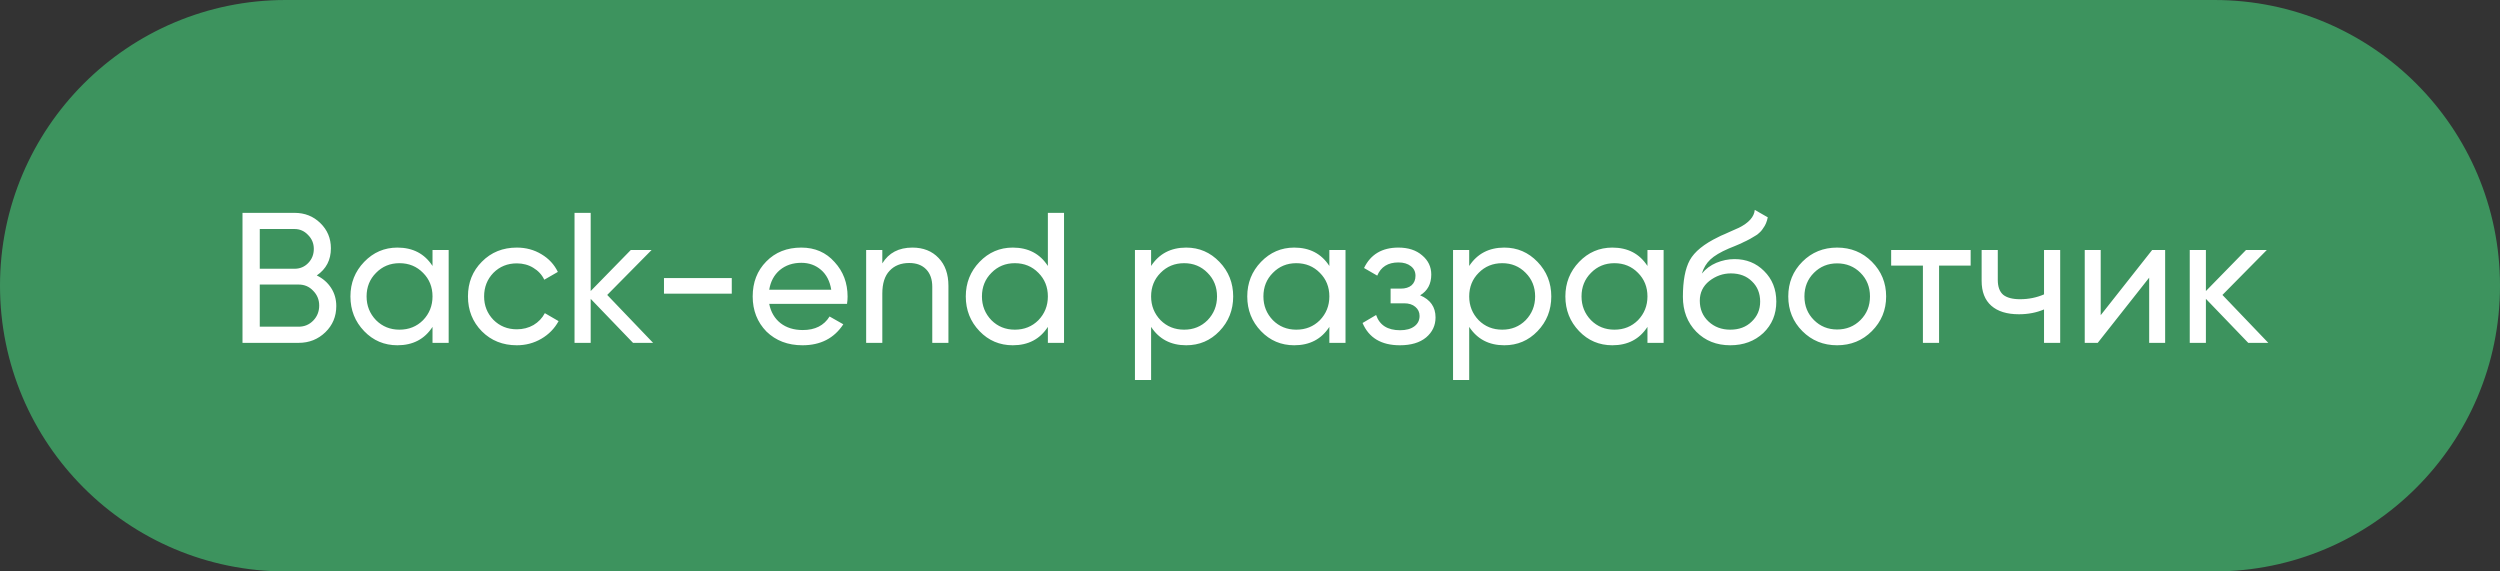
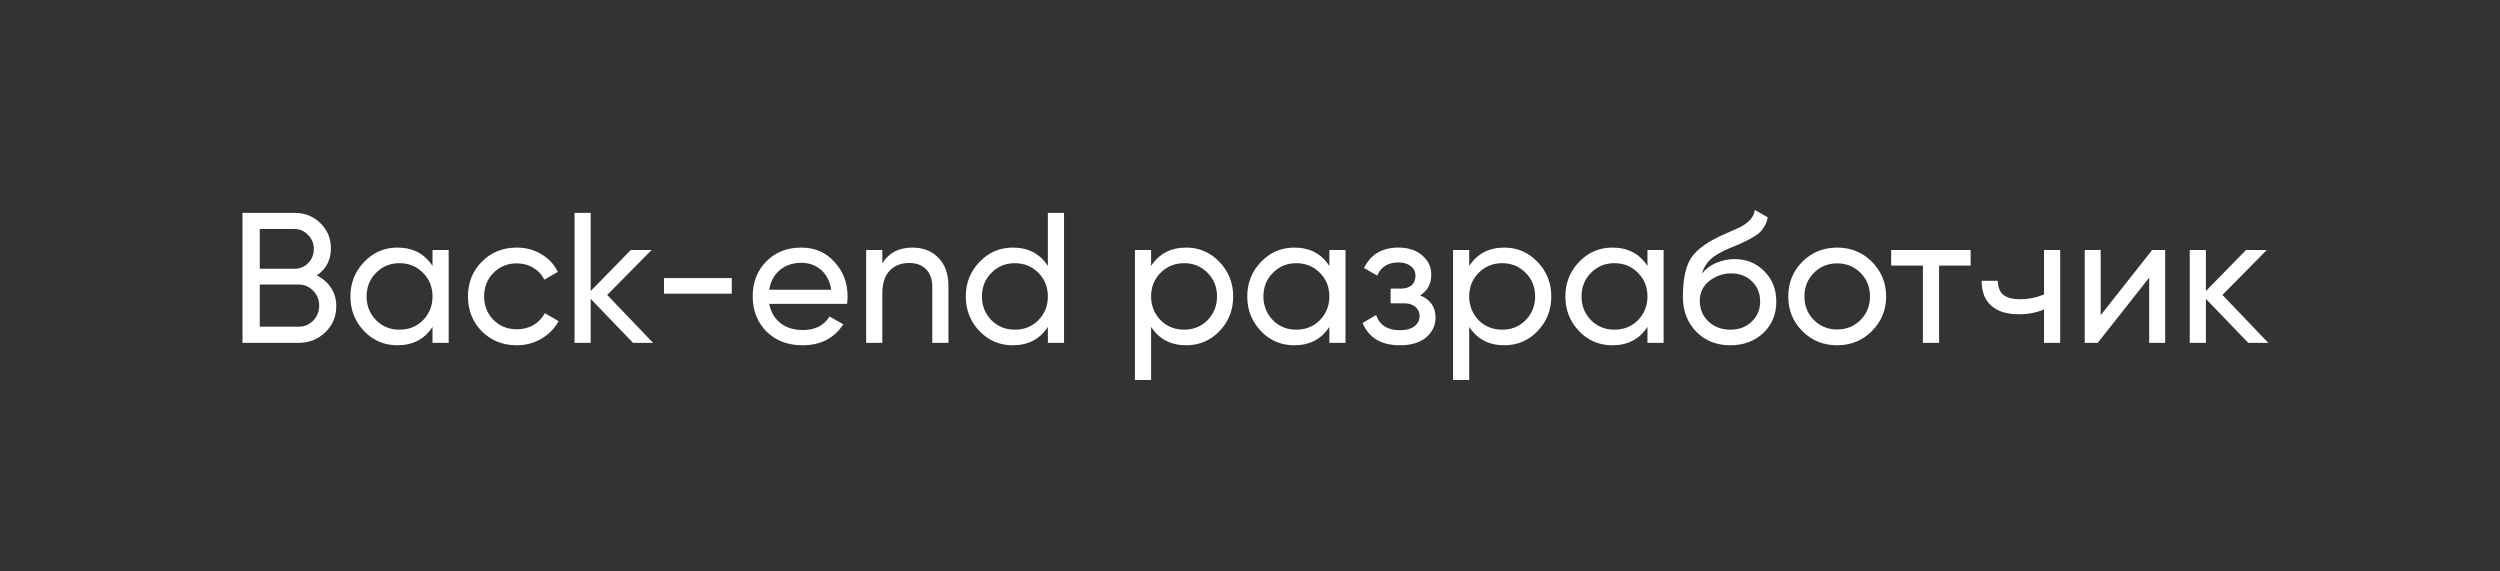
<svg xmlns="http://www.w3.org/2000/svg" width="175" height="40" viewBox="0 0 175 40" fill="none">
  <rect x="0" y="0" width="175" height="40" fill="#333333" stroke="none" />
-   <path d="M1 20C1 9.507 9.507 1 20 1H155C165.493 1 174 9.507 174 20C174 30.493 165.493 39 155 39H20C9.507 39 1 30.493 1 20Z" fill="#3D935E" />
-   <path d="M1 20C1 9.507 9.507 1 20 1H155C165.493 1 174 9.507 174 20C174 30.493 165.493 39 155 39H20C9.507 39 1 30.493 1 20Z" stroke="#3D935E" stroke-width="2" />
-   <path d="M22.175 19.281C22.6 19.489 22.933 19.779 23.176 20.152C23.419 20.525 23.54 20.949 23.54 21.426C23.54 22.154 23.284 22.765 22.773 23.259C22.262 23.753 21.638 24 20.901 24H16.975V14.9H20.615C21.334 14.9 21.937 15.138 22.422 15.615C22.916 16.092 23.163 16.681 23.163 17.383C23.163 18.198 22.834 18.83 22.175 19.281ZM20.615 16.031H18.184V18.813H20.615C20.996 18.813 21.317 18.679 21.577 18.41C21.837 18.141 21.967 17.812 21.967 17.422C21.967 17.041 21.833 16.716 21.564 16.447C21.304 16.17 20.988 16.031 20.615 16.031ZM18.184 22.869H20.901C21.308 22.869 21.651 22.726 21.928 22.44C22.205 22.154 22.344 21.803 22.344 21.387C22.344 20.98 22.201 20.633 21.915 20.347C21.646 20.061 21.308 19.918 20.901 19.918H18.184V22.869ZM30.276 18.618V17.5H31.407V24H30.276V22.882C29.721 23.74 28.902 24.169 27.819 24.169C26.901 24.169 26.125 23.84 25.492 23.181C24.851 22.514 24.53 21.703 24.53 20.75C24.53 19.805 24.851 18.999 25.492 18.332C26.134 17.665 26.909 17.331 27.819 17.331C28.902 17.331 29.721 17.76 30.276 18.618ZM27.962 23.077C28.621 23.077 29.171 22.856 29.613 22.414C30.055 21.955 30.276 21.4 30.276 20.75C30.276 20.091 30.055 19.541 29.613 19.099C29.171 18.648 28.621 18.423 27.962 18.423C27.312 18.423 26.766 18.648 26.324 19.099C25.882 19.541 25.661 20.091 25.661 20.75C25.661 21.4 25.882 21.955 26.324 22.414C26.766 22.856 27.312 23.077 27.962 23.077ZM36.176 24.169C35.196 24.169 34.382 23.844 33.732 23.194C33.082 22.535 32.757 21.721 32.757 20.75C32.757 19.779 33.082 18.969 33.732 18.319C34.382 17.66 35.196 17.331 36.176 17.331C36.817 17.331 37.393 17.487 37.905 17.799C38.416 18.102 38.797 18.514 39.049 19.034L38.1 19.58C37.935 19.233 37.679 18.956 37.333 18.748C36.995 18.54 36.609 18.436 36.176 18.436C35.526 18.436 34.98 18.657 34.538 19.099C34.104 19.55 33.888 20.1 33.888 20.75C33.888 21.391 34.104 21.937 34.538 22.388C34.98 22.83 35.526 23.051 36.176 23.051C36.609 23.051 36.999 22.951 37.346 22.752C37.692 22.544 37.957 22.267 38.139 21.92L39.101 22.479C38.815 22.999 38.412 23.411 37.892 23.714C37.372 24.017 36.8 24.169 36.176 24.169ZM42.505 20.646L45.716 24H44.312L41.348 20.919V24H40.217V14.9H41.348V20.373L44.156 17.5H45.612L42.505 20.646ZM51.224 20.555H46.479V19.463H51.224V20.555ZM59.292 21.27H53.845C53.958 21.842 54.222 22.293 54.638 22.622C55.054 22.943 55.574 23.103 56.198 23.103C57.056 23.103 57.68 22.787 58.07 22.154L59.032 22.7C58.391 23.679 57.438 24.169 56.172 24.169C55.15 24.169 54.309 23.848 53.65 23.207C53.009 22.548 52.688 21.729 52.688 20.75C52.688 19.762 53.005 18.947 53.637 18.306C54.27 17.656 55.089 17.331 56.094 17.331C57.048 17.331 57.823 17.669 58.421 18.345C59.028 19.004 59.331 19.81 59.331 20.763C59.331 20.928 59.318 21.097 59.292 21.27ZM56.094 18.397C55.496 18.397 54.994 18.566 54.586 18.904C54.188 19.242 53.941 19.701 53.845 20.282H58.187C58.092 19.684 57.854 19.22 57.472 18.891C57.091 18.562 56.632 18.397 56.094 18.397ZM63.868 17.331C64.631 17.331 65.242 17.574 65.701 18.059C66.161 18.536 66.39 19.186 66.39 20.009V24H65.259V20.074C65.259 19.554 65.116 19.147 64.83 18.852C64.544 18.557 64.15 18.41 63.647 18.41C63.067 18.41 62.607 18.592 62.269 18.956C61.931 19.311 61.762 19.844 61.762 20.555V24H60.631V17.5H61.762V18.436C62.213 17.699 62.915 17.331 63.868 17.331ZM73.351 18.618V14.9H74.482V24H73.351V22.882C72.797 23.74 71.978 24.169 70.894 24.169C69.976 24.169 69.2 23.84 68.567 23.181C67.926 22.514 67.605 21.703 67.605 20.75C67.605 19.805 67.926 18.999 68.567 18.332C69.209 17.665 69.984 17.331 70.894 17.331C71.978 17.331 72.797 17.76 73.351 18.618ZM71.037 23.077C71.696 23.077 72.246 22.856 72.688 22.414C73.13 21.955 73.351 21.4 73.351 20.75C73.351 20.091 73.13 19.541 72.688 19.099C72.246 18.648 71.696 18.423 71.037 18.423C70.387 18.423 69.841 18.648 69.399 19.099C68.957 19.541 68.736 20.091 68.736 20.75C68.736 21.4 68.957 21.955 69.399 22.414C69.841 22.856 70.387 23.077 71.037 23.077ZM83.034 17.331C83.944 17.331 84.72 17.665 85.361 18.332C86.002 18.999 86.323 19.805 86.323 20.75C86.323 21.703 86.002 22.514 85.361 23.181C84.728 23.84 83.953 24.169 83.034 24.169C81.959 24.169 81.14 23.74 80.577 22.882V26.6H79.446V17.5H80.577V18.618C81.14 17.76 81.959 17.331 83.034 17.331ZM82.891 23.077C83.541 23.077 84.087 22.856 84.529 22.414C84.971 21.955 85.192 21.4 85.192 20.75C85.192 20.091 84.971 19.541 84.529 19.099C84.087 18.648 83.541 18.423 82.891 18.423C82.232 18.423 81.682 18.648 81.24 19.099C80.798 19.541 80.577 20.091 80.577 20.75C80.577 21.4 80.798 21.955 81.24 22.414C81.682 22.856 82.232 23.077 82.891 23.077ZM93.055 18.618V17.5H94.186V24H93.055V22.882C92.5 23.74 91.681 24.169 90.597 24.169C89.679 24.169 88.903 23.84 88.27 23.181C87.629 22.514 87.308 21.703 87.308 20.75C87.308 19.805 87.629 18.999 88.27 18.332C88.912 17.665 89.688 17.331 90.597 17.331C91.681 17.331 92.5 17.76 93.055 18.618ZM90.74 23.077C91.399 23.077 91.95 22.856 92.391 22.414C92.834 21.955 93.055 21.4 93.055 20.75C93.055 20.091 92.834 19.541 92.391 19.099C91.95 18.648 91.399 18.423 90.74 18.423C90.091 18.423 89.544 18.648 89.103 19.099C88.66 19.541 88.439 20.091 88.439 20.75C88.439 21.4 88.66 21.955 89.103 22.414C89.544 22.856 90.091 23.077 90.74 23.077ZM99.409 20.672C100.128 20.975 100.488 21.491 100.488 22.219C100.488 22.782 100.267 23.25 99.825 23.623C99.383 23.987 98.772 24.169 97.992 24.169C96.692 24.169 95.821 23.649 95.379 22.609L96.328 22.05C96.571 22.761 97.13 23.116 98.005 23.116C98.43 23.116 98.763 23.025 99.006 22.843C99.249 22.661 99.37 22.418 99.37 22.115C99.37 21.855 99.27 21.643 99.071 21.478C98.88 21.313 98.62 21.231 98.291 21.231H97.342V20.204H98.044C98.373 20.204 98.629 20.126 98.811 19.97C98.993 19.805 99.084 19.584 99.084 19.307C99.084 19.021 98.976 18.796 98.759 18.631C98.542 18.458 98.252 18.371 97.888 18.371C97.16 18.371 96.666 18.679 96.406 19.294L95.483 18.761C95.942 17.808 96.744 17.331 97.888 17.331C98.581 17.331 99.136 17.513 99.552 17.877C99.977 18.232 100.189 18.679 100.189 19.216C100.189 19.875 99.929 20.36 99.409 20.672ZM105.301 17.331C106.211 17.331 106.987 17.665 107.628 18.332C108.27 18.999 108.59 19.805 108.59 20.75C108.59 21.703 108.27 22.514 107.628 23.181C106.996 23.84 106.22 24.169 105.301 24.169C104.227 24.169 103.408 23.74 102.844 22.882V26.6H101.713V17.5H102.844V18.618C103.408 17.76 104.227 17.331 105.301 17.331ZM105.158 23.077C105.808 23.077 106.354 22.856 106.796 22.414C107.238 21.955 107.459 21.4 107.459 20.75C107.459 20.091 107.238 19.541 106.796 19.099C106.354 18.648 105.808 18.423 105.158 18.423C104.5 18.423 103.949 18.648 103.507 19.099C103.065 19.541 102.844 20.091 102.844 20.75C102.844 21.4 103.065 21.955 103.507 22.414C103.949 22.856 104.5 23.077 105.158 23.077ZM115.322 18.618V17.5H116.453V24H115.322V22.882C114.767 23.74 113.948 24.169 112.865 24.169C111.946 24.169 111.171 23.84 110.538 23.181C109.897 22.514 109.576 21.703 109.576 20.75C109.576 19.805 109.897 18.999 110.538 18.332C111.179 17.665 111.955 17.331 112.865 17.331C113.948 17.331 114.767 17.76 115.322 18.618ZM113.008 23.077C113.667 23.077 114.217 22.856 114.659 22.414C115.101 21.955 115.322 21.4 115.322 20.75C115.322 20.091 115.101 19.541 114.659 19.099C114.217 18.648 113.667 18.423 113.008 18.423C112.358 18.423 111.812 18.648 111.37 19.099C110.928 19.541 110.707 20.091 110.707 20.75C110.707 21.4 110.928 21.955 111.37 22.414C111.812 22.856 112.358 23.077 113.008 23.077ZM121.118 24.169C120.156 24.169 119.363 23.853 118.739 23.22C118.115 22.579 117.803 21.764 117.803 20.776C117.803 19.658 117.963 18.804 118.284 18.215C118.613 17.617 119.28 17.075 120.286 16.59C120.338 16.564 120.398 16.534 120.468 16.499C120.546 16.464 120.637 16.425 120.741 16.382C120.853 16.33 120.949 16.287 121.027 16.252L121.729 15.94C122.422 15.593 122.79 15.177 122.834 14.692L123.744 15.212C123.683 15.515 123.583 15.758 123.445 15.94C123.436 15.957 123.41 15.996 123.367 16.057C123.323 16.109 123.293 16.148 123.276 16.174C123.258 16.191 123.228 16.222 123.185 16.265C123.15 16.3 123.111 16.334 123.068 16.369C123.033 16.404 122.985 16.438 122.925 16.473C122.604 16.672 122.374 16.802 122.236 16.863C122.184 16.889 122.127 16.915 122.067 16.941C122.015 16.967 121.971 16.989 121.937 17.006C121.902 17.023 121.876 17.036 121.859 17.045L121.43 17.227L121.014 17.396C120.433 17.647 120.004 17.903 119.727 18.163C119.449 18.423 119.25 18.752 119.129 19.151C119.397 18.822 119.735 18.57 120.143 18.397C120.559 18.224 120.983 18.137 121.417 18.137C122.24 18.137 122.929 18.414 123.484 18.969C124.056 19.532 124.342 20.247 124.342 21.114C124.342 21.998 124.038 22.73 123.432 23.311C122.816 23.883 122.045 24.169 121.118 24.169ZM123.211 21.114C123.211 20.533 123.02 20.061 122.639 19.697C122.266 19.324 121.772 19.138 121.157 19.138C120.611 19.138 120.108 19.316 119.649 19.671C119.207 20.026 118.986 20.486 118.986 21.049C118.986 21.638 119.189 22.124 119.597 22.505C120.004 22.886 120.511 23.077 121.118 23.077C121.733 23.077 122.231 22.891 122.613 22.518C123.011 22.145 123.211 21.677 123.211 21.114ZM131.029 23.181C130.37 23.84 129.56 24.169 128.598 24.169C127.636 24.169 126.825 23.84 126.167 23.181C125.508 22.522 125.179 21.712 125.179 20.75C125.179 19.788 125.508 18.978 126.167 18.319C126.825 17.66 127.636 17.331 128.598 17.331C129.56 17.331 130.37 17.66 131.029 18.319C131.696 18.986 132.03 19.797 132.03 20.75C132.03 21.703 131.696 22.514 131.029 23.181ZM128.598 23.064C129.248 23.064 129.794 22.843 130.236 22.401C130.678 21.959 130.899 21.409 130.899 20.75C130.899 20.091 130.678 19.541 130.236 19.099C129.794 18.657 129.248 18.436 128.598 18.436C127.956 18.436 127.415 18.657 126.973 19.099C126.531 19.541 126.31 20.091 126.31 20.75C126.31 21.409 126.531 21.959 126.973 22.401C127.415 22.843 127.956 23.064 128.598 23.064ZM132.381 17.5H137.945V18.592H135.735V24H134.604V18.592H132.381V17.5ZM143.082 20.607V17.5H144.213V24H143.082V21.66C142.553 21.885 141.968 21.998 141.327 21.998C140.486 21.998 139.841 21.799 139.39 21.4C138.939 21.001 138.714 20.421 138.714 19.658V17.5H139.845V19.593C139.845 20.07 139.971 20.416 140.222 20.633C140.482 20.841 140.876 20.945 141.405 20.945C142.003 20.945 142.562 20.832 143.082 20.607ZM147.049 22.063L150.65 17.5H151.56V24H150.442V19.437L146.841 24H145.931V17.5H147.049V22.063ZM155.57 20.646L158.781 24H157.377L154.413 20.919V24H153.282V17.5H154.413V20.373L157.221 17.5H158.677L155.57 20.646Z" fill="white" />
+   <path d="M22.175 19.281C22.6 19.489 22.933 19.779 23.176 20.152C23.419 20.525 23.54 20.949 23.54 21.426C23.54 22.154 23.284 22.765 22.773 23.259C22.262 23.753 21.638 24 20.901 24H16.975V14.9H20.615C21.334 14.9 21.937 15.138 22.422 15.615C22.916 16.092 23.163 16.681 23.163 17.383C23.163 18.198 22.834 18.83 22.175 19.281ZM20.615 16.031H18.184V18.813H20.615C20.996 18.813 21.317 18.679 21.577 18.41C21.837 18.141 21.967 17.812 21.967 17.422C21.967 17.041 21.833 16.716 21.564 16.447C21.304 16.17 20.988 16.031 20.615 16.031ZM18.184 22.869H20.901C21.308 22.869 21.651 22.726 21.928 22.44C22.205 22.154 22.344 21.803 22.344 21.387C22.344 20.98 22.201 20.633 21.915 20.347C21.646 20.061 21.308 19.918 20.901 19.918H18.184V22.869ZM30.276 18.618V17.5H31.407V24H30.276V22.882C29.721 23.74 28.902 24.169 27.819 24.169C26.901 24.169 26.125 23.84 25.492 23.181C24.851 22.514 24.53 21.703 24.53 20.75C24.53 19.805 24.851 18.999 25.492 18.332C26.134 17.665 26.909 17.331 27.819 17.331C28.902 17.331 29.721 17.76 30.276 18.618ZM27.962 23.077C28.621 23.077 29.171 22.856 29.613 22.414C30.055 21.955 30.276 21.4 30.276 20.75C30.276 20.091 30.055 19.541 29.613 19.099C29.171 18.648 28.621 18.423 27.962 18.423C27.312 18.423 26.766 18.648 26.324 19.099C25.882 19.541 25.661 20.091 25.661 20.75C25.661 21.4 25.882 21.955 26.324 22.414C26.766 22.856 27.312 23.077 27.962 23.077ZM36.176 24.169C35.196 24.169 34.382 23.844 33.732 23.194C33.082 22.535 32.757 21.721 32.757 20.75C32.757 19.779 33.082 18.969 33.732 18.319C34.382 17.66 35.196 17.331 36.176 17.331C36.817 17.331 37.393 17.487 37.905 17.799C38.416 18.102 38.797 18.514 39.049 19.034L38.1 19.58C37.935 19.233 37.679 18.956 37.333 18.748C36.995 18.54 36.609 18.436 36.176 18.436C35.526 18.436 34.98 18.657 34.538 19.099C34.104 19.55 33.888 20.1 33.888 20.75C33.888 21.391 34.104 21.937 34.538 22.388C34.98 22.83 35.526 23.051 36.176 23.051C36.609 23.051 36.999 22.951 37.346 22.752C37.692 22.544 37.957 22.267 38.139 21.92L39.101 22.479C38.815 22.999 38.412 23.411 37.892 23.714C37.372 24.017 36.8 24.169 36.176 24.169ZM42.505 20.646L45.716 24H44.312L41.348 20.919V24H40.217V14.9H41.348V20.373L44.156 17.5H45.612L42.505 20.646ZM51.224 20.555H46.479V19.463H51.224V20.555ZM59.292 21.27H53.845C53.958 21.842 54.222 22.293 54.638 22.622C55.054 22.943 55.574 23.103 56.198 23.103C57.056 23.103 57.68 22.787 58.07 22.154L59.032 22.7C58.391 23.679 57.438 24.169 56.172 24.169C55.15 24.169 54.309 23.848 53.65 23.207C53.009 22.548 52.688 21.729 52.688 20.75C52.688 19.762 53.005 18.947 53.637 18.306C54.27 17.656 55.089 17.331 56.094 17.331C57.048 17.331 57.823 17.669 58.421 18.345C59.028 19.004 59.331 19.81 59.331 20.763C59.331 20.928 59.318 21.097 59.292 21.27ZM56.094 18.397C55.496 18.397 54.994 18.566 54.586 18.904C54.188 19.242 53.941 19.701 53.845 20.282H58.187C58.092 19.684 57.854 19.22 57.472 18.891C57.091 18.562 56.632 18.397 56.094 18.397ZM63.868 17.331C64.631 17.331 65.242 17.574 65.701 18.059C66.161 18.536 66.39 19.186 66.39 20.009V24H65.259V20.074C65.259 19.554 65.116 19.147 64.83 18.852C64.544 18.557 64.15 18.41 63.647 18.41C63.067 18.41 62.607 18.592 62.269 18.956C61.931 19.311 61.762 19.844 61.762 20.555V24H60.631V17.5H61.762V18.436C62.213 17.699 62.915 17.331 63.868 17.331ZM73.351 18.618V14.9H74.482V24H73.351V22.882C72.797 23.74 71.978 24.169 70.894 24.169C69.976 24.169 69.2 23.84 68.567 23.181C67.926 22.514 67.605 21.703 67.605 20.75C67.605 19.805 67.926 18.999 68.567 18.332C69.209 17.665 69.984 17.331 70.894 17.331C71.978 17.331 72.797 17.76 73.351 18.618ZM71.037 23.077C71.696 23.077 72.246 22.856 72.688 22.414C73.13 21.955 73.351 21.4 73.351 20.75C73.351 20.091 73.13 19.541 72.688 19.099C72.246 18.648 71.696 18.423 71.037 18.423C70.387 18.423 69.841 18.648 69.399 19.099C68.957 19.541 68.736 20.091 68.736 20.75C68.736 21.4 68.957 21.955 69.399 22.414C69.841 22.856 70.387 23.077 71.037 23.077ZM83.034 17.331C83.944 17.331 84.72 17.665 85.361 18.332C86.002 18.999 86.323 19.805 86.323 20.75C86.323 21.703 86.002 22.514 85.361 23.181C84.728 23.84 83.953 24.169 83.034 24.169C81.959 24.169 81.14 23.74 80.577 22.882V26.6H79.446V17.5H80.577V18.618C81.14 17.76 81.959 17.331 83.034 17.331ZM82.891 23.077C83.541 23.077 84.087 22.856 84.529 22.414C84.971 21.955 85.192 21.4 85.192 20.75C85.192 20.091 84.971 19.541 84.529 19.099C84.087 18.648 83.541 18.423 82.891 18.423C82.232 18.423 81.682 18.648 81.24 19.099C80.798 19.541 80.577 20.091 80.577 20.75C80.577 21.4 80.798 21.955 81.24 22.414C81.682 22.856 82.232 23.077 82.891 23.077ZM93.055 18.618V17.5H94.186V24H93.055V22.882C92.5 23.74 91.681 24.169 90.597 24.169C89.679 24.169 88.903 23.84 88.27 23.181C87.629 22.514 87.308 21.703 87.308 20.75C87.308 19.805 87.629 18.999 88.27 18.332C88.912 17.665 89.688 17.331 90.597 17.331C91.681 17.331 92.5 17.76 93.055 18.618ZM90.74 23.077C91.399 23.077 91.95 22.856 92.391 22.414C92.834 21.955 93.055 21.4 93.055 20.75C93.055 20.091 92.834 19.541 92.391 19.099C91.95 18.648 91.399 18.423 90.74 18.423C90.091 18.423 89.544 18.648 89.103 19.099C88.66 19.541 88.439 20.091 88.439 20.75C88.439 21.4 88.66 21.955 89.103 22.414C89.544 22.856 90.091 23.077 90.74 23.077ZM99.409 20.672C100.128 20.975 100.488 21.491 100.488 22.219C100.488 22.782 100.267 23.25 99.825 23.623C99.383 23.987 98.772 24.169 97.992 24.169C96.692 24.169 95.821 23.649 95.379 22.609L96.328 22.05C96.571 22.761 97.13 23.116 98.005 23.116C98.43 23.116 98.763 23.025 99.006 22.843C99.249 22.661 99.37 22.418 99.37 22.115C99.37 21.855 99.27 21.643 99.071 21.478C98.88 21.313 98.62 21.231 98.291 21.231H97.342V20.204H98.044C98.373 20.204 98.629 20.126 98.811 19.97C98.993 19.805 99.084 19.584 99.084 19.307C99.084 19.021 98.976 18.796 98.759 18.631C98.542 18.458 98.252 18.371 97.888 18.371C97.16 18.371 96.666 18.679 96.406 19.294L95.483 18.761C95.942 17.808 96.744 17.331 97.888 17.331C98.581 17.331 99.136 17.513 99.552 17.877C99.977 18.232 100.189 18.679 100.189 19.216C100.189 19.875 99.929 20.36 99.409 20.672ZM105.301 17.331C106.211 17.331 106.987 17.665 107.628 18.332C108.27 18.999 108.59 19.805 108.59 20.75C108.59 21.703 108.27 22.514 107.628 23.181C106.996 23.84 106.22 24.169 105.301 24.169C104.227 24.169 103.408 23.74 102.844 22.882V26.6H101.713V17.5H102.844V18.618C103.408 17.76 104.227 17.331 105.301 17.331ZM105.158 23.077C105.808 23.077 106.354 22.856 106.796 22.414C107.238 21.955 107.459 21.4 107.459 20.75C107.459 20.091 107.238 19.541 106.796 19.099C106.354 18.648 105.808 18.423 105.158 18.423C104.5 18.423 103.949 18.648 103.507 19.099C103.065 19.541 102.844 20.091 102.844 20.75C102.844 21.4 103.065 21.955 103.507 22.414C103.949 22.856 104.5 23.077 105.158 23.077ZM115.322 18.618V17.5H116.453V24H115.322V22.882C114.767 23.74 113.948 24.169 112.865 24.169C111.946 24.169 111.171 23.84 110.538 23.181C109.897 22.514 109.576 21.703 109.576 20.75C109.576 19.805 109.897 18.999 110.538 18.332C111.179 17.665 111.955 17.331 112.865 17.331C113.948 17.331 114.767 17.76 115.322 18.618ZM113.008 23.077C113.667 23.077 114.217 22.856 114.659 22.414C115.101 21.955 115.322 21.4 115.322 20.75C115.322 20.091 115.101 19.541 114.659 19.099C114.217 18.648 113.667 18.423 113.008 18.423C112.358 18.423 111.812 18.648 111.37 19.099C110.928 19.541 110.707 20.091 110.707 20.75C110.707 21.4 110.928 21.955 111.37 22.414C111.812 22.856 112.358 23.077 113.008 23.077ZM121.118 24.169C120.156 24.169 119.363 23.853 118.739 23.22C118.115 22.579 117.803 21.764 117.803 20.776C117.803 19.658 117.963 18.804 118.284 18.215C118.613 17.617 119.28 17.075 120.286 16.59C120.338 16.564 120.398 16.534 120.468 16.499C120.546 16.464 120.637 16.425 120.741 16.382C120.853 16.33 120.949 16.287 121.027 16.252L121.729 15.94C122.422 15.593 122.79 15.177 122.834 14.692L123.744 15.212C123.683 15.515 123.583 15.758 123.445 15.94C123.436 15.957 123.41 15.996 123.367 16.057C123.323 16.109 123.293 16.148 123.276 16.174C123.258 16.191 123.228 16.222 123.185 16.265C123.15 16.3 123.111 16.334 123.068 16.369C123.033 16.404 122.985 16.438 122.925 16.473C122.604 16.672 122.374 16.802 122.236 16.863C122.184 16.889 122.127 16.915 122.067 16.941C122.015 16.967 121.971 16.989 121.937 17.006C121.902 17.023 121.876 17.036 121.859 17.045L121.43 17.227L121.014 17.396C120.433 17.647 120.004 17.903 119.727 18.163C119.449 18.423 119.25 18.752 119.129 19.151C119.397 18.822 119.735 18.57 120.143 18.397C120.559 18.224 120.983 18.137 121.417 18.137C122.24 18.137 122.929 18.414 123.484 18.969C124.056 19.532 124.342 20.247 124.342 21.114C124.342 21.998 124.038 22.73 123.432 23.311C122.816 23.883 122.045 24.169 121.118 24.169ZM123.211 21.114C123.211 20.533 123.02 20.061 122.639 19.697C122.266 19.324 121.772 19.138 121.157 19.138C120.611 19.138 120.108 19.316 119.649 19.671C119.207 20.026 118.986 20.486 118.986 21.049C118.986 21.638 119.189 22.124 119.597 22.505C120.004 22.886 120.511 23.077 121.118 23.077C121.733 23.077 122.231 22.891 122.613 22.518C123.011 22.145 123.211 21.677 123.211 21.114ZM131.029 23.181C130.37 23.84 129.56 24.169 128.598 24.169C127.636 24.169 126.825 23.84 126.167 23.181C125.508 22.522 125.179 21.712 125.179 20.75C125.179 19.788 125.508 18.978 126.167 18.319C126.825 17.66 127.636 17.331 128.598 17.331C129.56 17.331 130.37 17.66 131.029 18.319C131.696 18.986 132.03 19.797 132.03 20.75C132.03 21.703 131.696 22.514 131.029 23.181ZM128.598 23.064C129.248 23.064 129.794 22.843 130.236 22.401C130.678 21.959 130.899 21.409 130.899 20.75C130.899 20.091 130.678 19.541 130.236 19.099C129.794 18.657 129.248 18.436 128.598 18.436C127.956 18.436 127.415 18.657 126.973 19.099C126.531 19.541 126.31 20.091 126.31 20.75C126.31 21.409 126.531 21.959 126.973 22.401C127.415 22.843 127.956 23.064 128.598 23.064ZM132.381 17.5H137.945V18.592H135.735V24H134.604V18.592H132.381V17.5ZM143.082 20.607V17.5H144.213V24H143.082V21.66C142.553 21.885 141.968 21.998 141.327 21.998C140.486 21.998 139.841 21.799 139.39 21.4C138.939 21.001 138.714 20.421 138.714 19.658H139.845V19.593C139.845 20.07 139.971 20.416 140.222 20.633C140.482 20.841 140.876 20.945 141.405 20.945C142.003 20.945 142.562 20.832 143.082 20.607ZM147.049 22.063L150.65 17.5H151.56V24H150.442V19.437L146.841 24H145.931V17.5H147.049V22.063ZM155.57 20.646L158.781 24H157.377L154.413 20.919V24H153.282V17.5H154.413V20.373L157.221 17.5H158.677L155.57 20.646Z" fill="white" />
</svg>